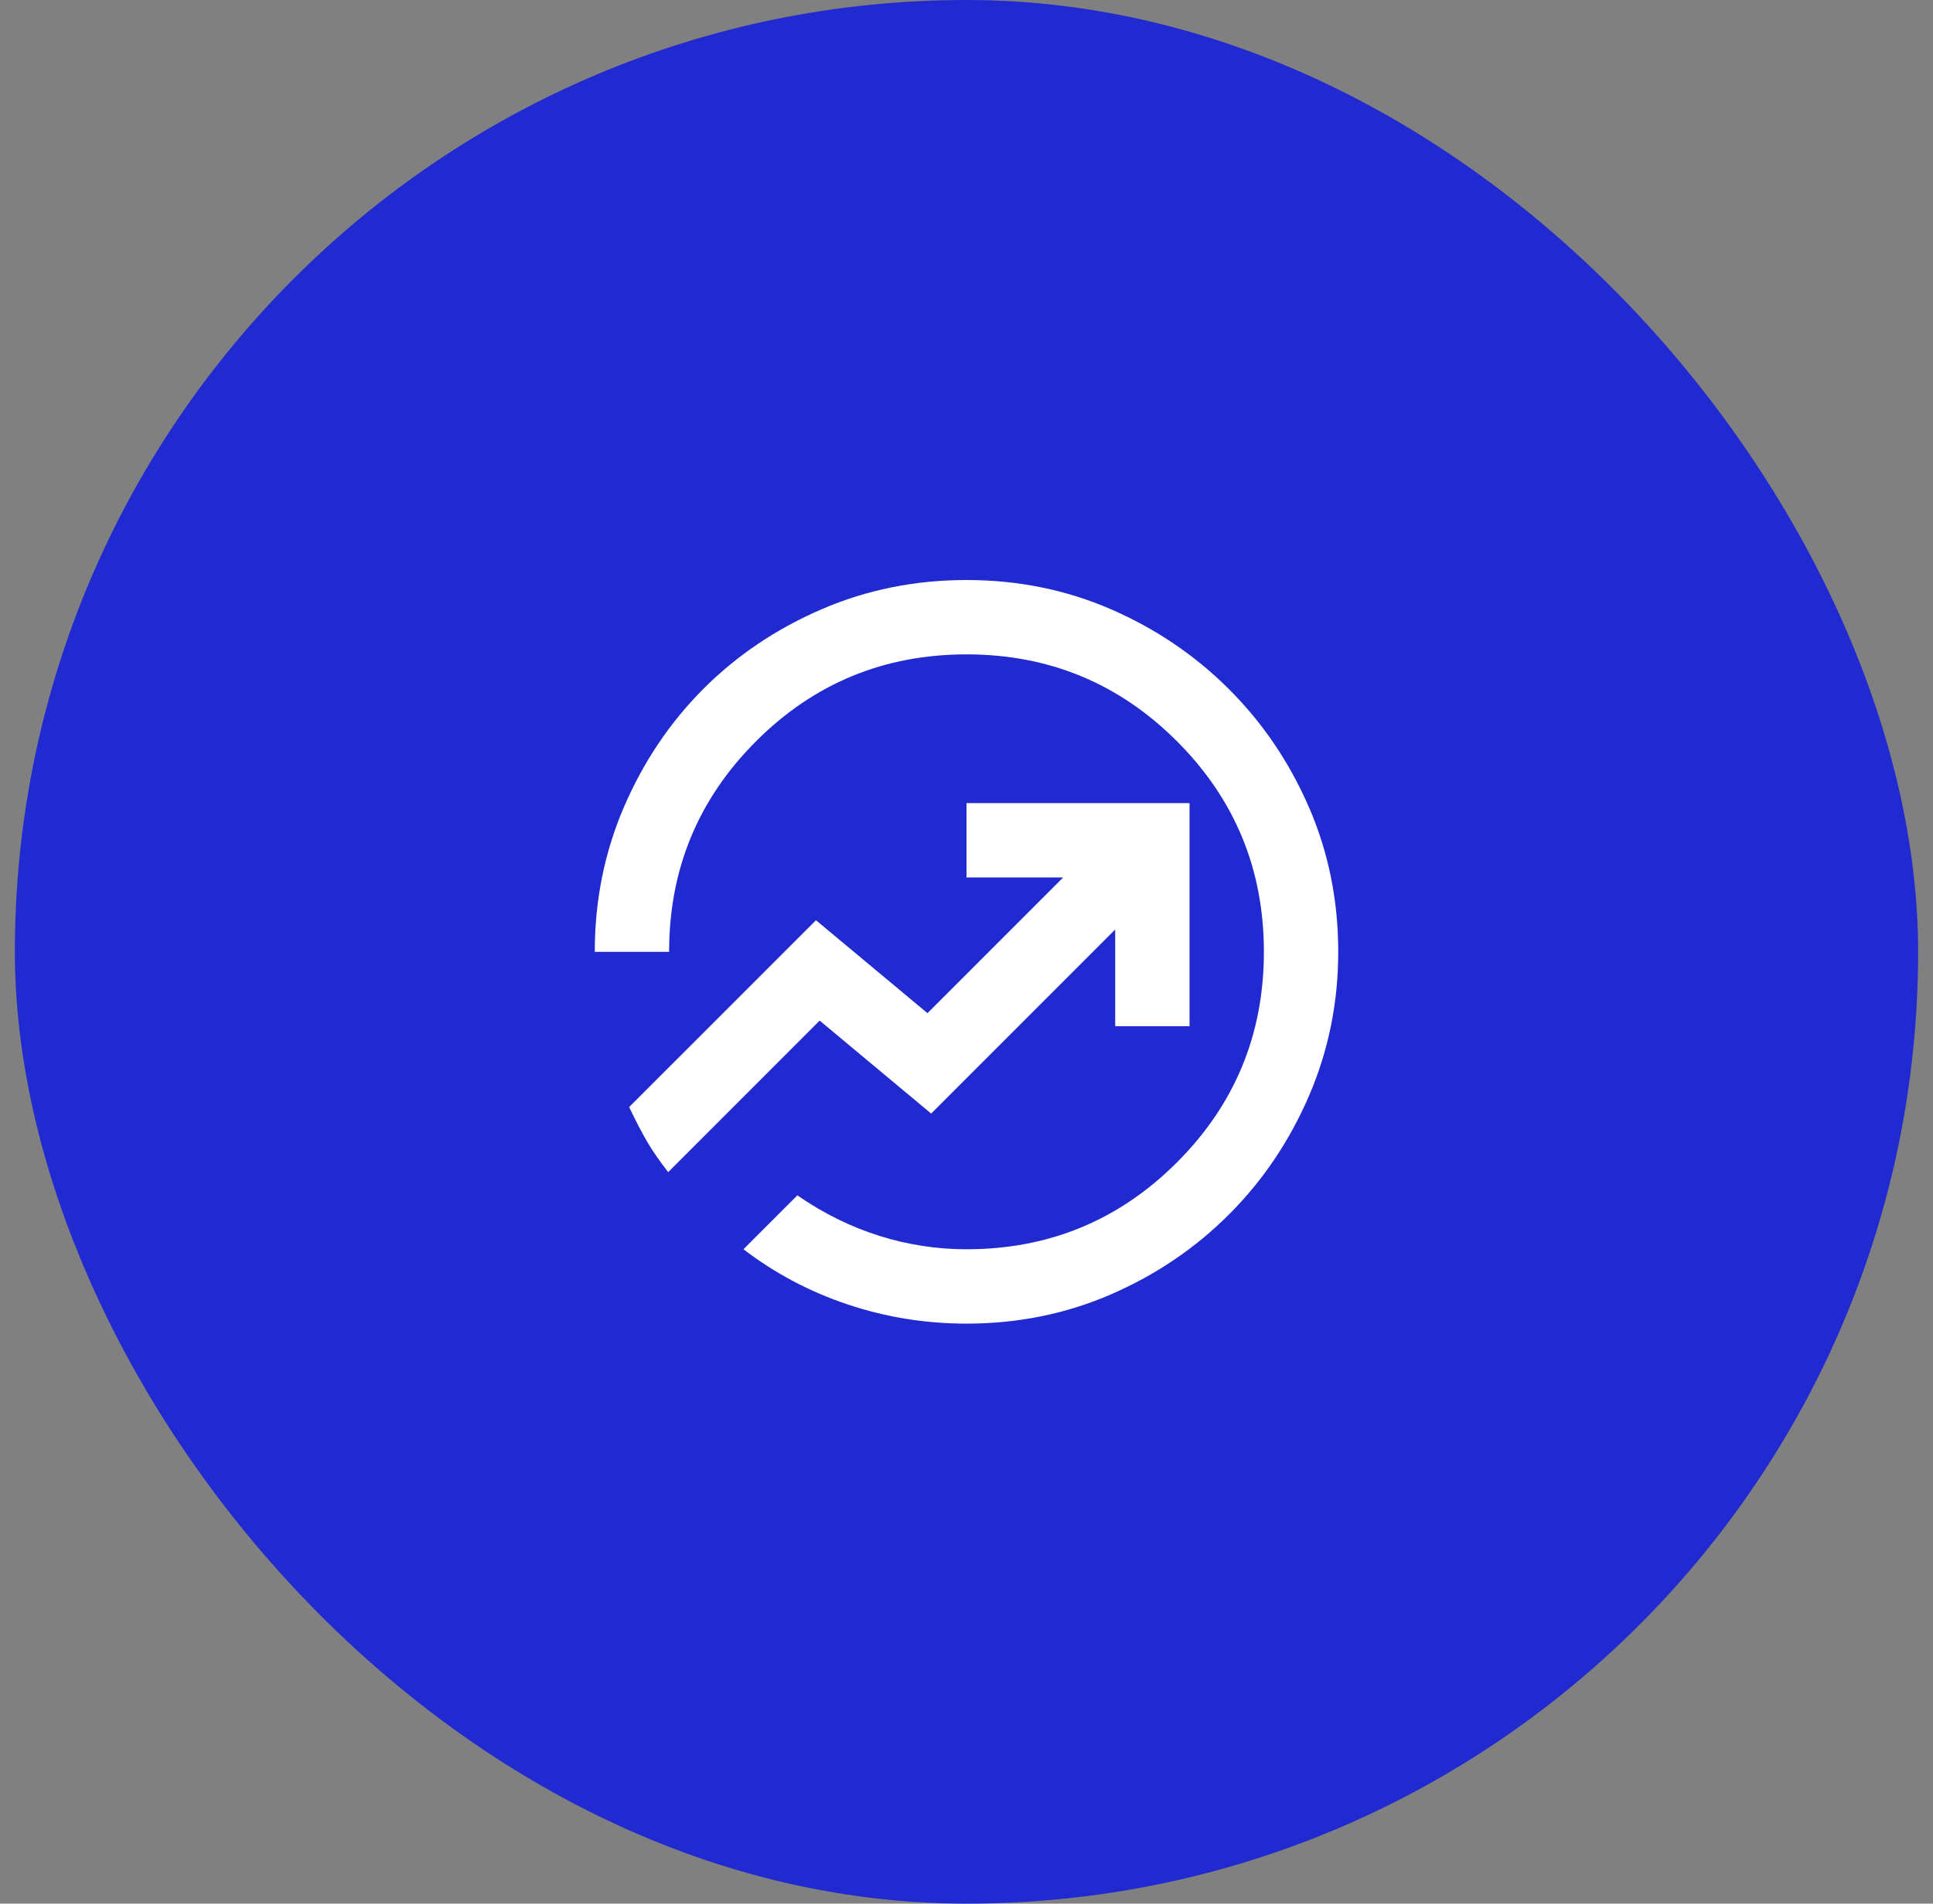
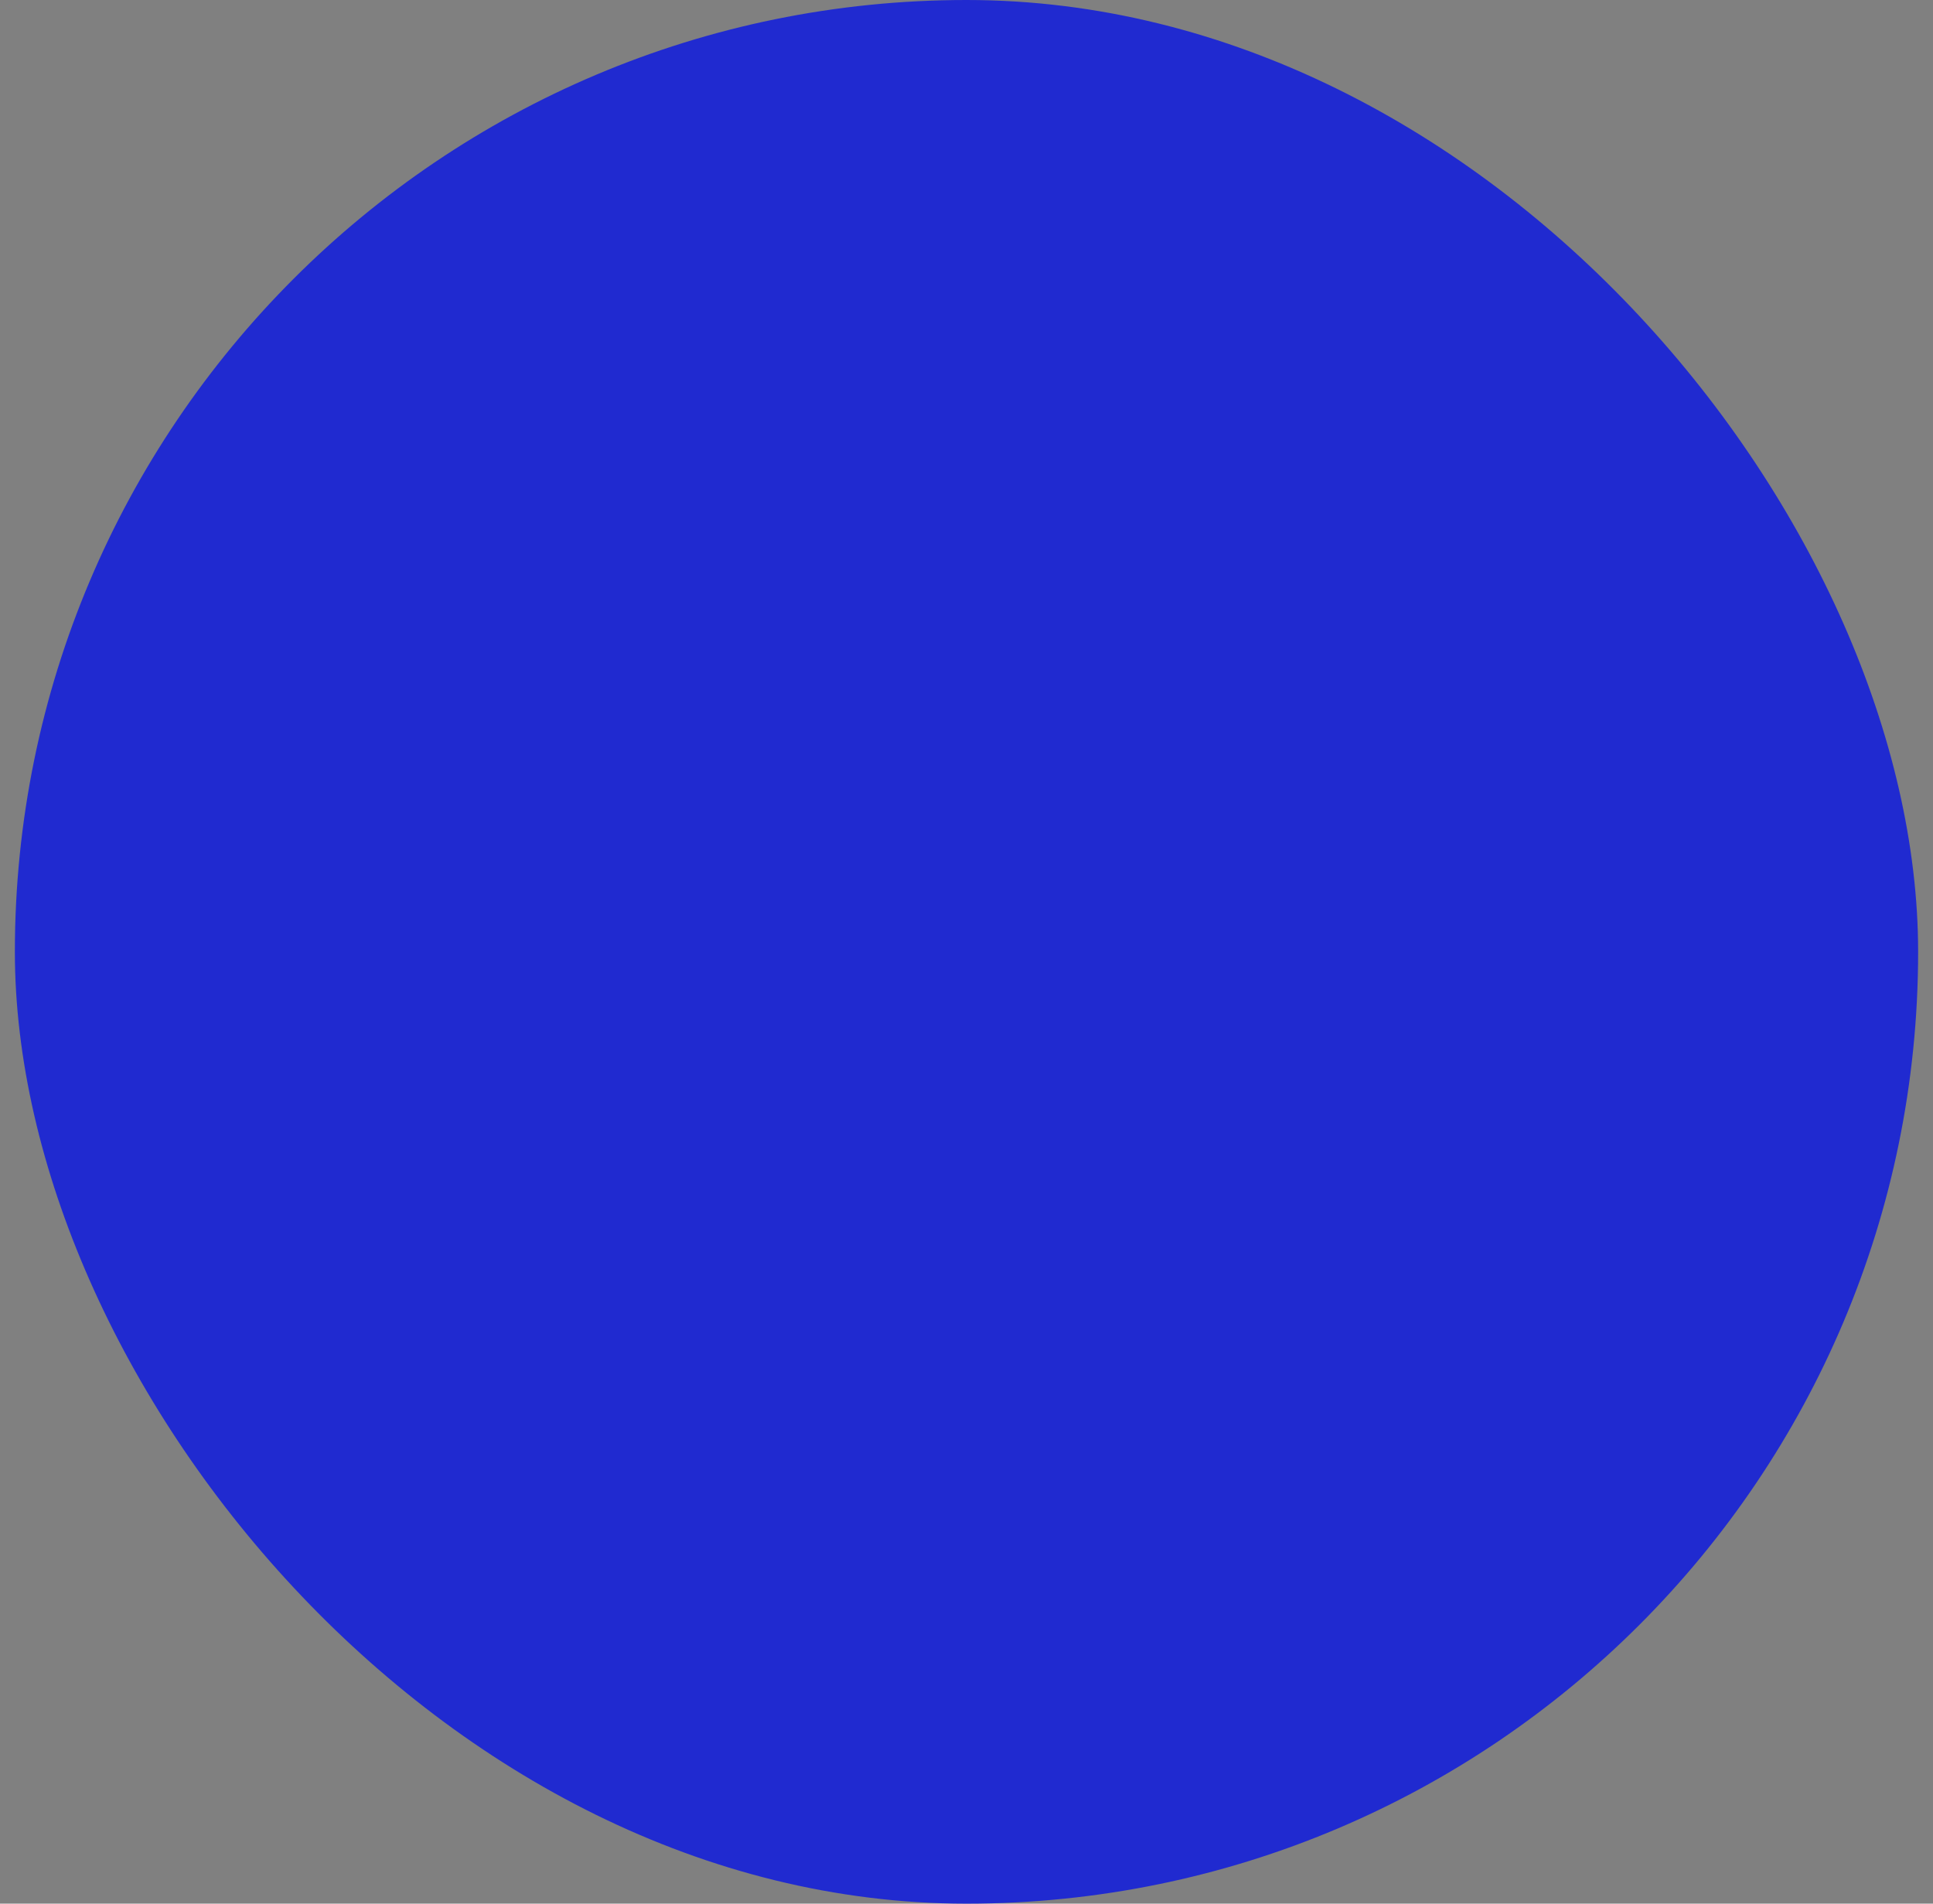
<svg xmlns="http://www.w3.org/2000/svg" width="65" height="64" viewBox="0 0 65 64" fill="none">
  <rect x="0" y="0" width="65" height="64" fill="#808080" stroke="none" />
  <rect x="0.5" width="64" height="64" rx="32" fill="#202AD0" />
  <mask id="mask0_539_18304" style="mask-type:alpha" maskUnits="userSpaceOnUse" x="17" y="17" width="31" height="30">
-     <rect x="17.5" y="17" width="30" height="30" fill="#D9D9D9" />
-   </mask>
+     </mask>
  <g mask="url(#mask0_539_18304)">
-     <path d="M32.5 44.5C31.125 44.5 29.797 44.286 28.516 43.859C27.234 43.432 26.062 42.812 25 42L26.812 40.188C27.688 40.792 28.604 41.245 29.562 41.547C30.521 41.849 31.5 42 32.5 42C35.271 42 37.63 41.026 39.578 39.078C41.526 37.13 42.5 34.771 42.5 32C42.5 29.229 41.526 26.87 39.578 24.922C37.63 22.974 35.271 22 32.5 22C29.729 22 27.37 22.974 25.422 24.922C23.474 26.87 22.5 29.229 22.5 32H20C20 30.271 20.328 28.646 20.984 27.125C21.641 25.604 22.531 24.281 23.656 23.156C24.781 22.031 26.104 21.141 27.625 20.484C29.146 19.828 30.771 19.5 32.5 19.5C34.229 19.5 35.849 19.828 37.359 20.484C38.87 21.141 40.193 22.037 41.328 23.172C42.464 24.307 43.359 25.63 44.016 27.141C44.672 28.651 45 30.271 45 32C45 33.708 44.672 35.323 44.016 36.844C43.359 38.365 42.464 39.693 41.328 40.828C40.193 41.964 38.87 42.859 37.359 43.516C35.849 44.172 34.229 44.5 32.5 44.5ZM22.469 39.406L27.562 34.312L31.312 37.438L37.5 31.25V34.5H40V27H32.5V29.5H35.75L31.188 34.062L27.438 30.938L21.156 37.219C21.385 37.698 21.588 38.089 21.766 38.391C21.943 38.693 22.177 39.031 22.469 39.406Z" fill="white" />
-   </g>
+     </g>
</svg>